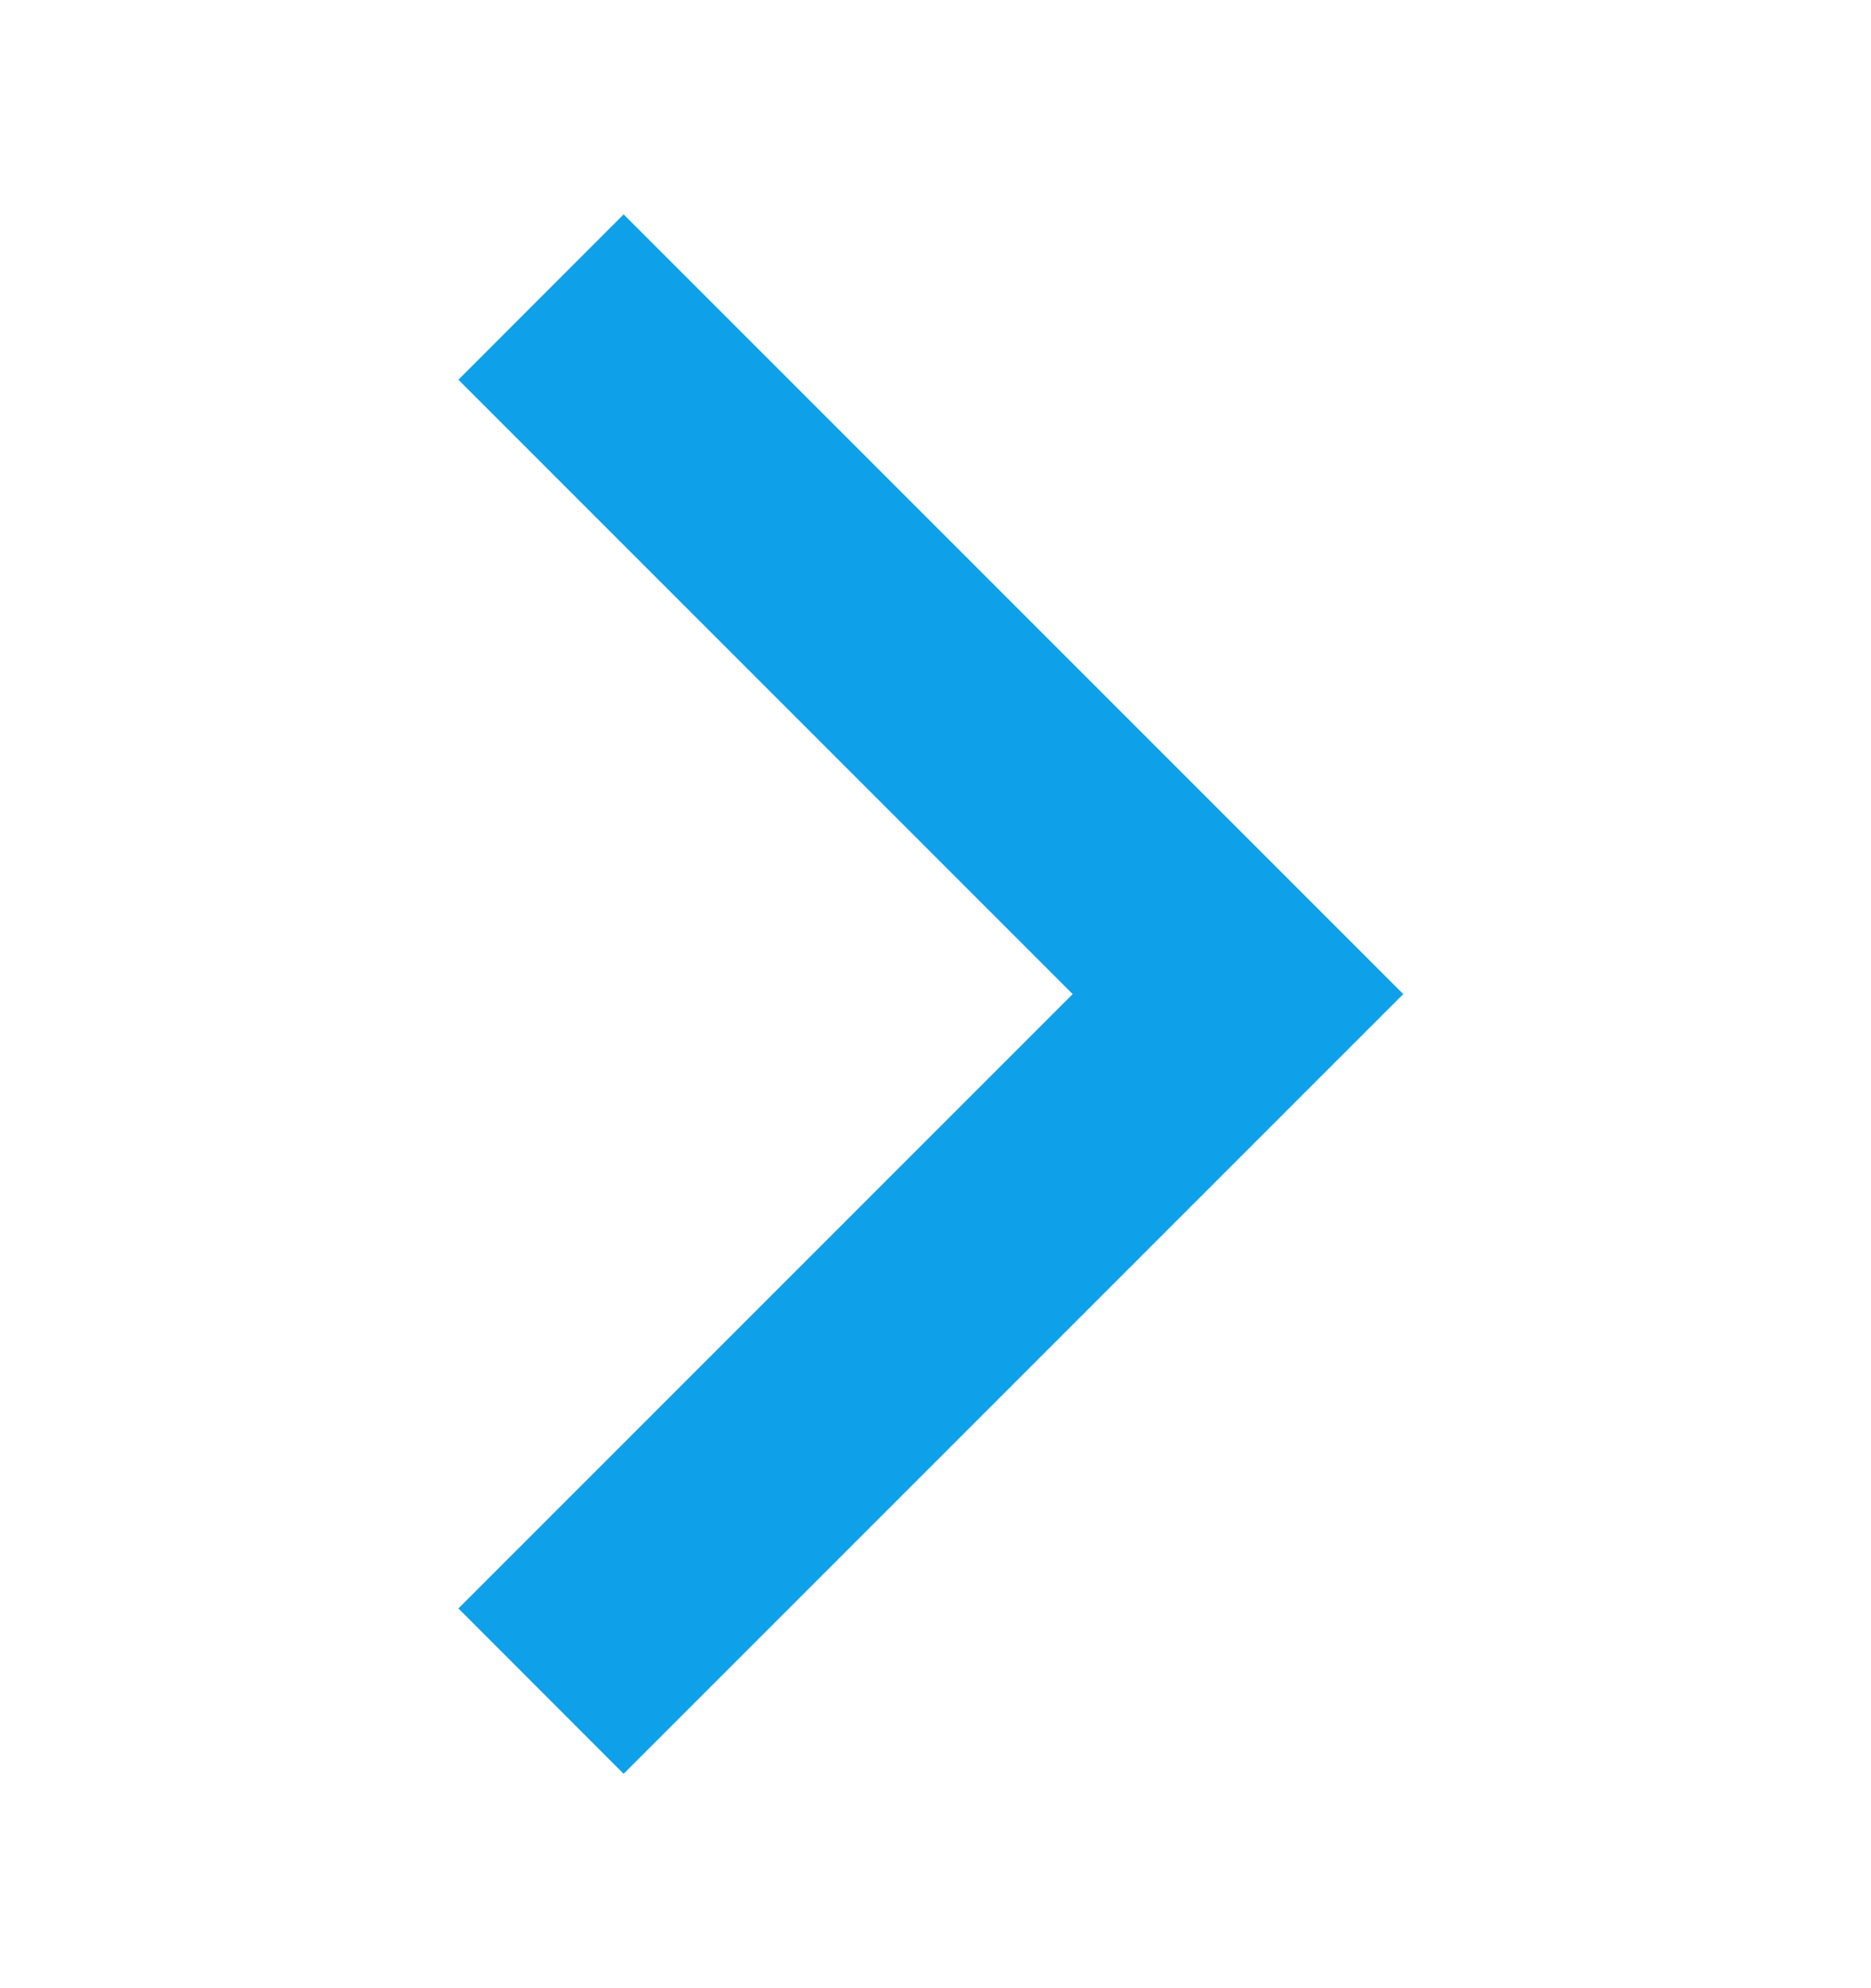
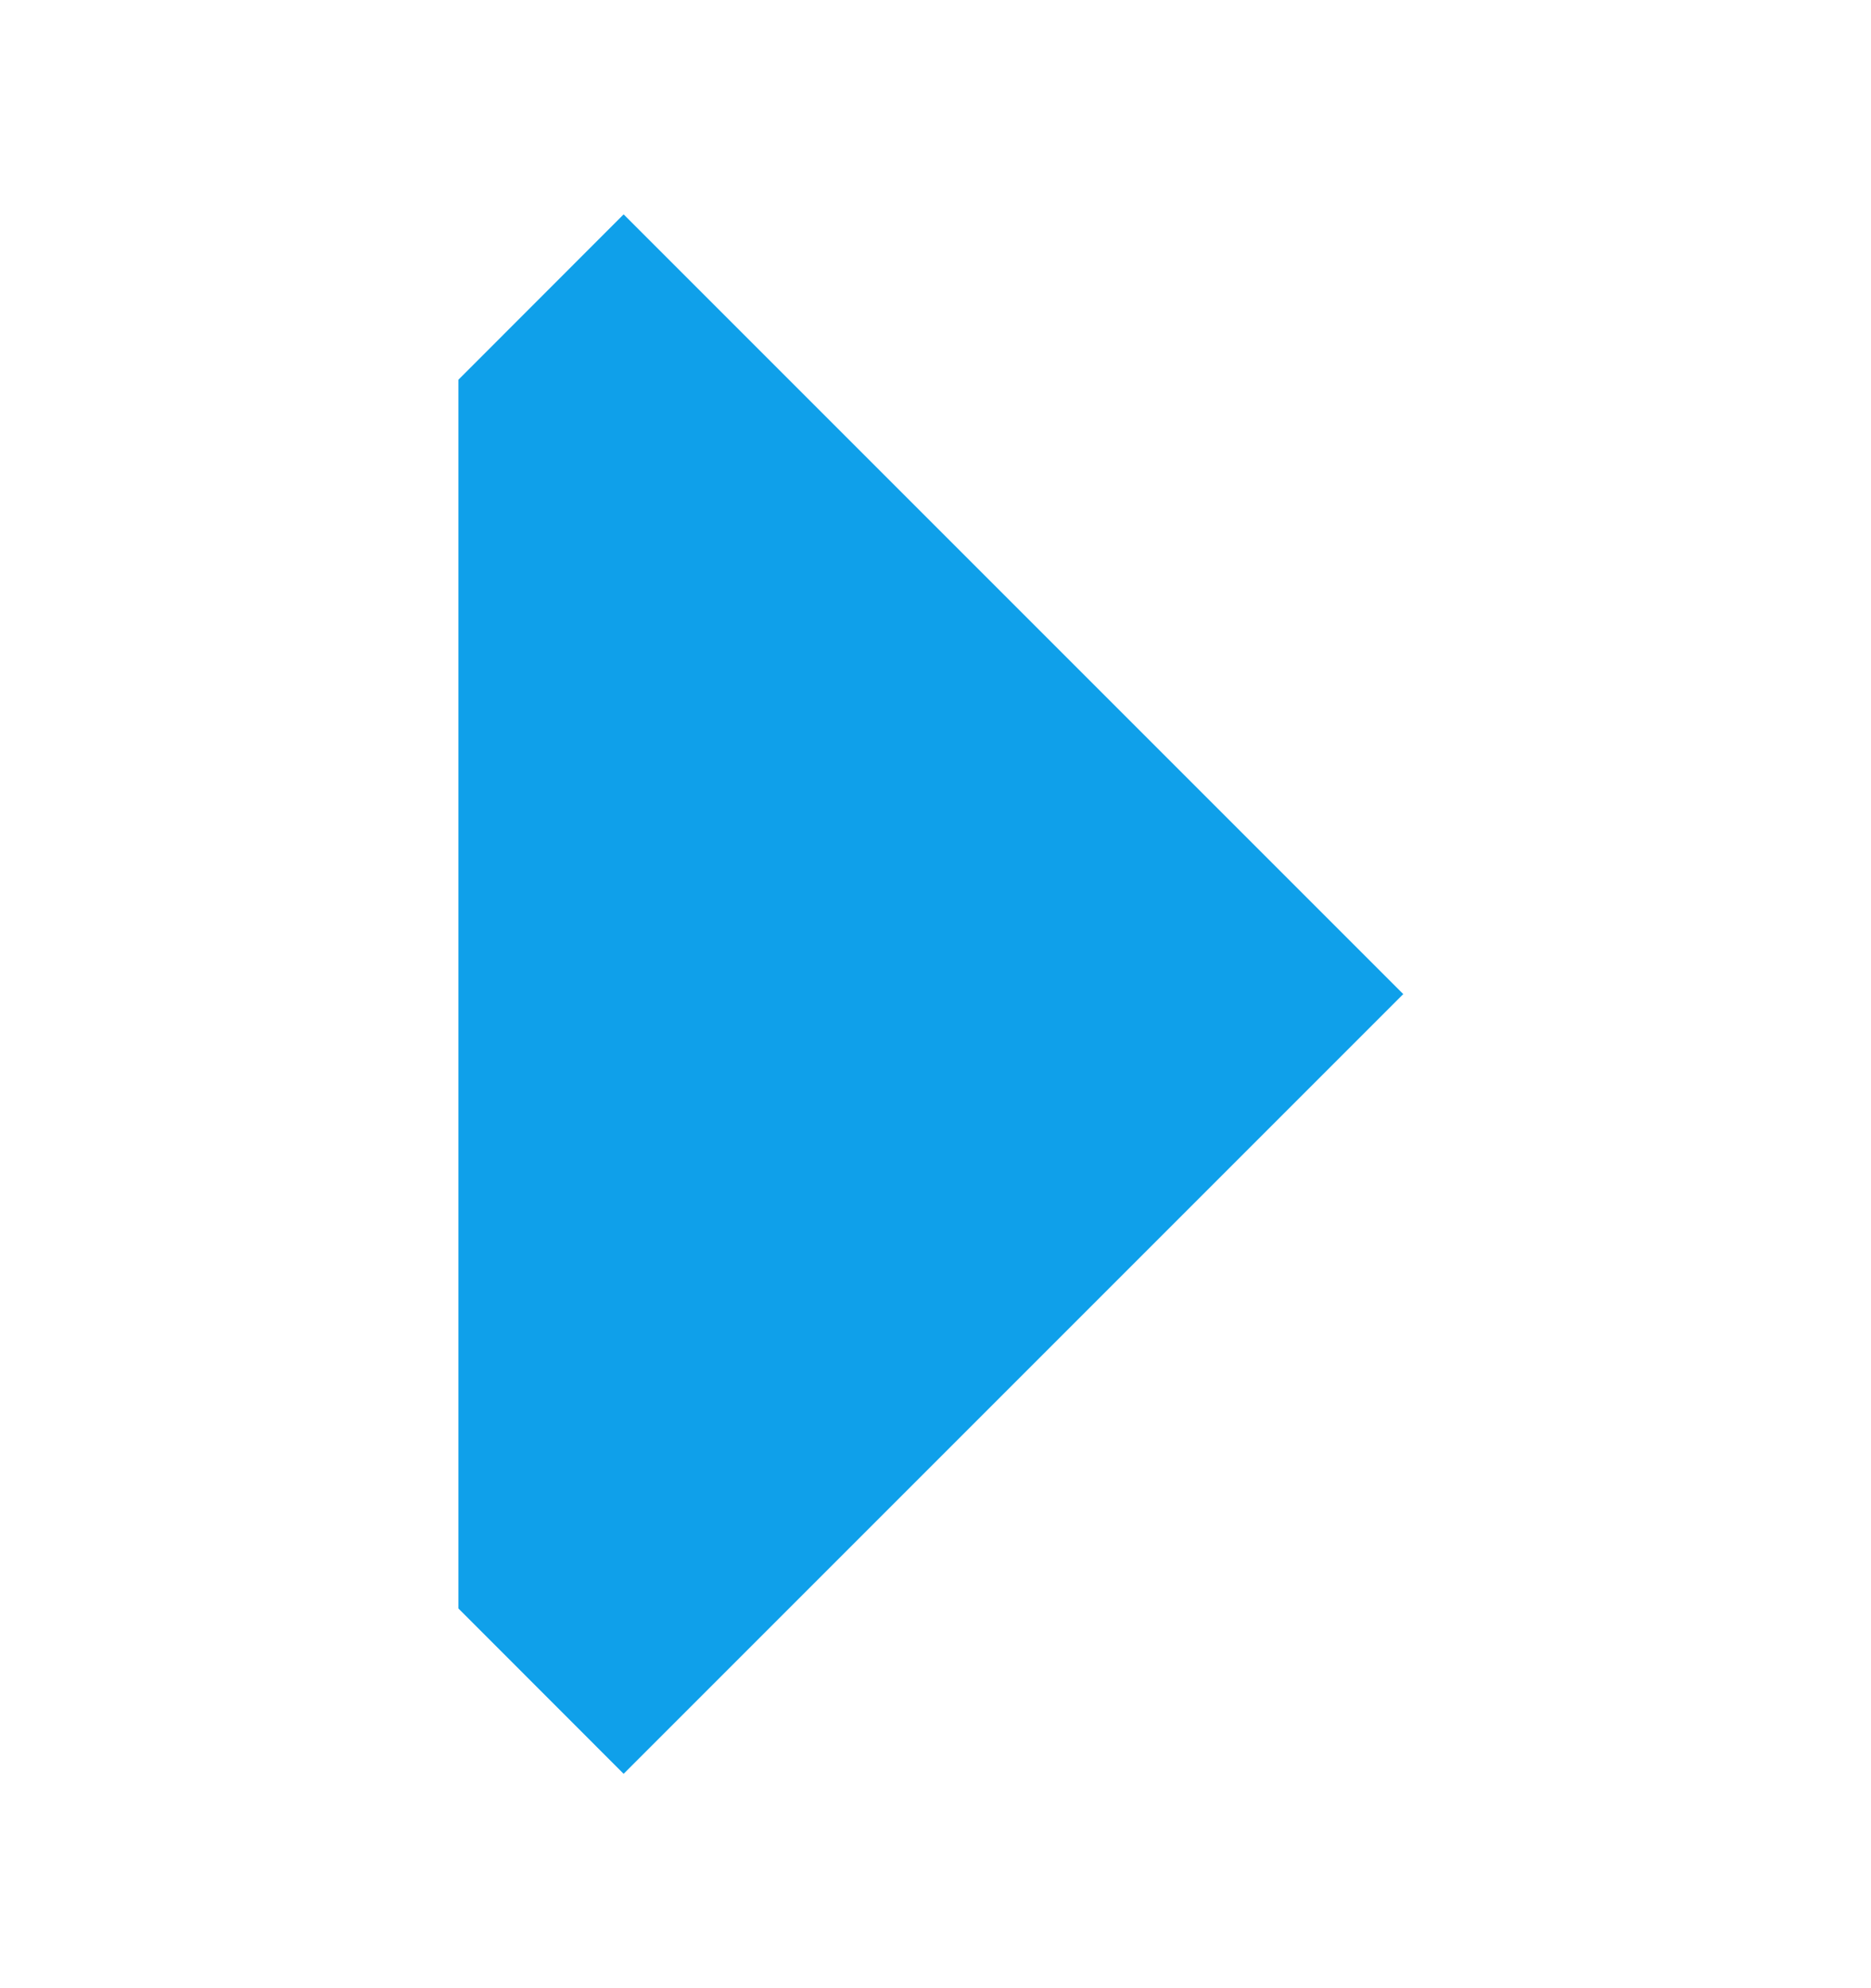
<svg xmlns="http://www.w3.org/2000/svg" width="16" height="17" viewBox="0 0 16 17" fill="none">
  <g id="ð¦ icon &quot;arrow forward ios&quot;">
-     <path id="Vector" d="M3.92 3.247L9.173 8.5L3.92 13.753L5.333 15.167L12 8.5L5.333 1.833L3.92 3.247Z" fill="#0FA0EA" />
+     <path id="Vector" d="M3.92 3.247L3.92 13.753L5.333 15.167L12 8.5L5.333 1.833L3.92 3.247Z" fill="#0FA0EA" />
  </g>
</svg>